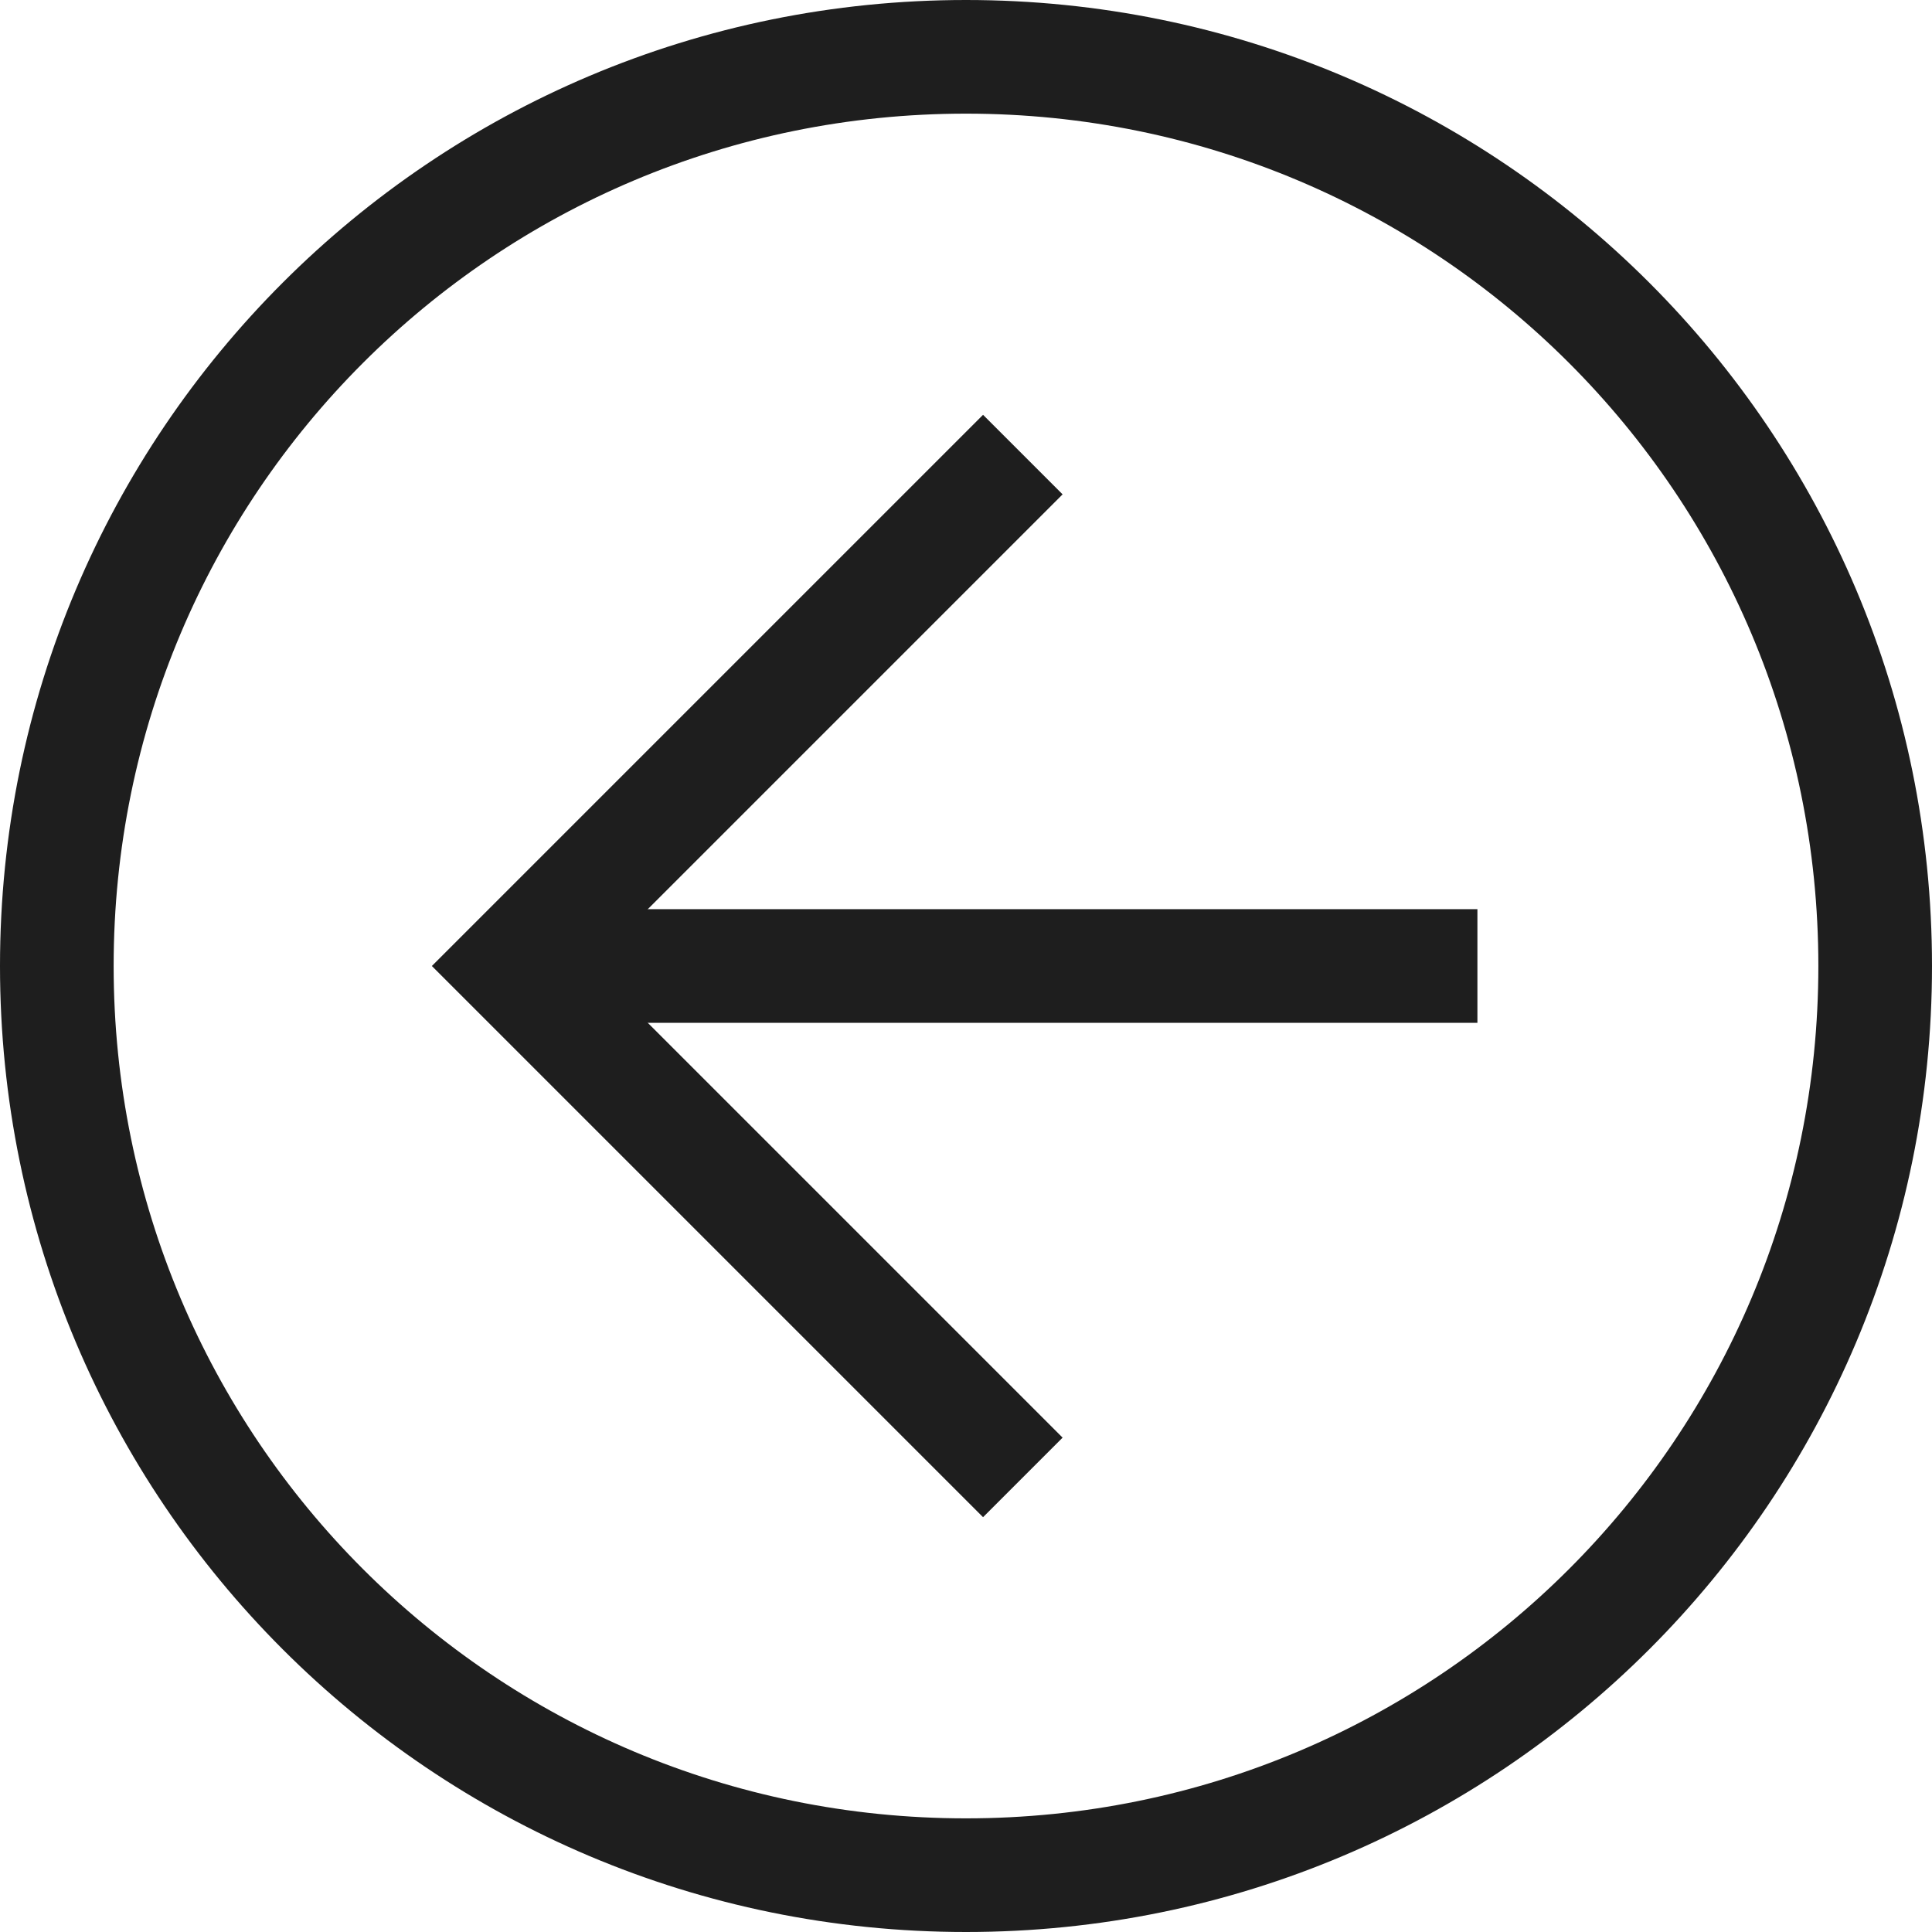
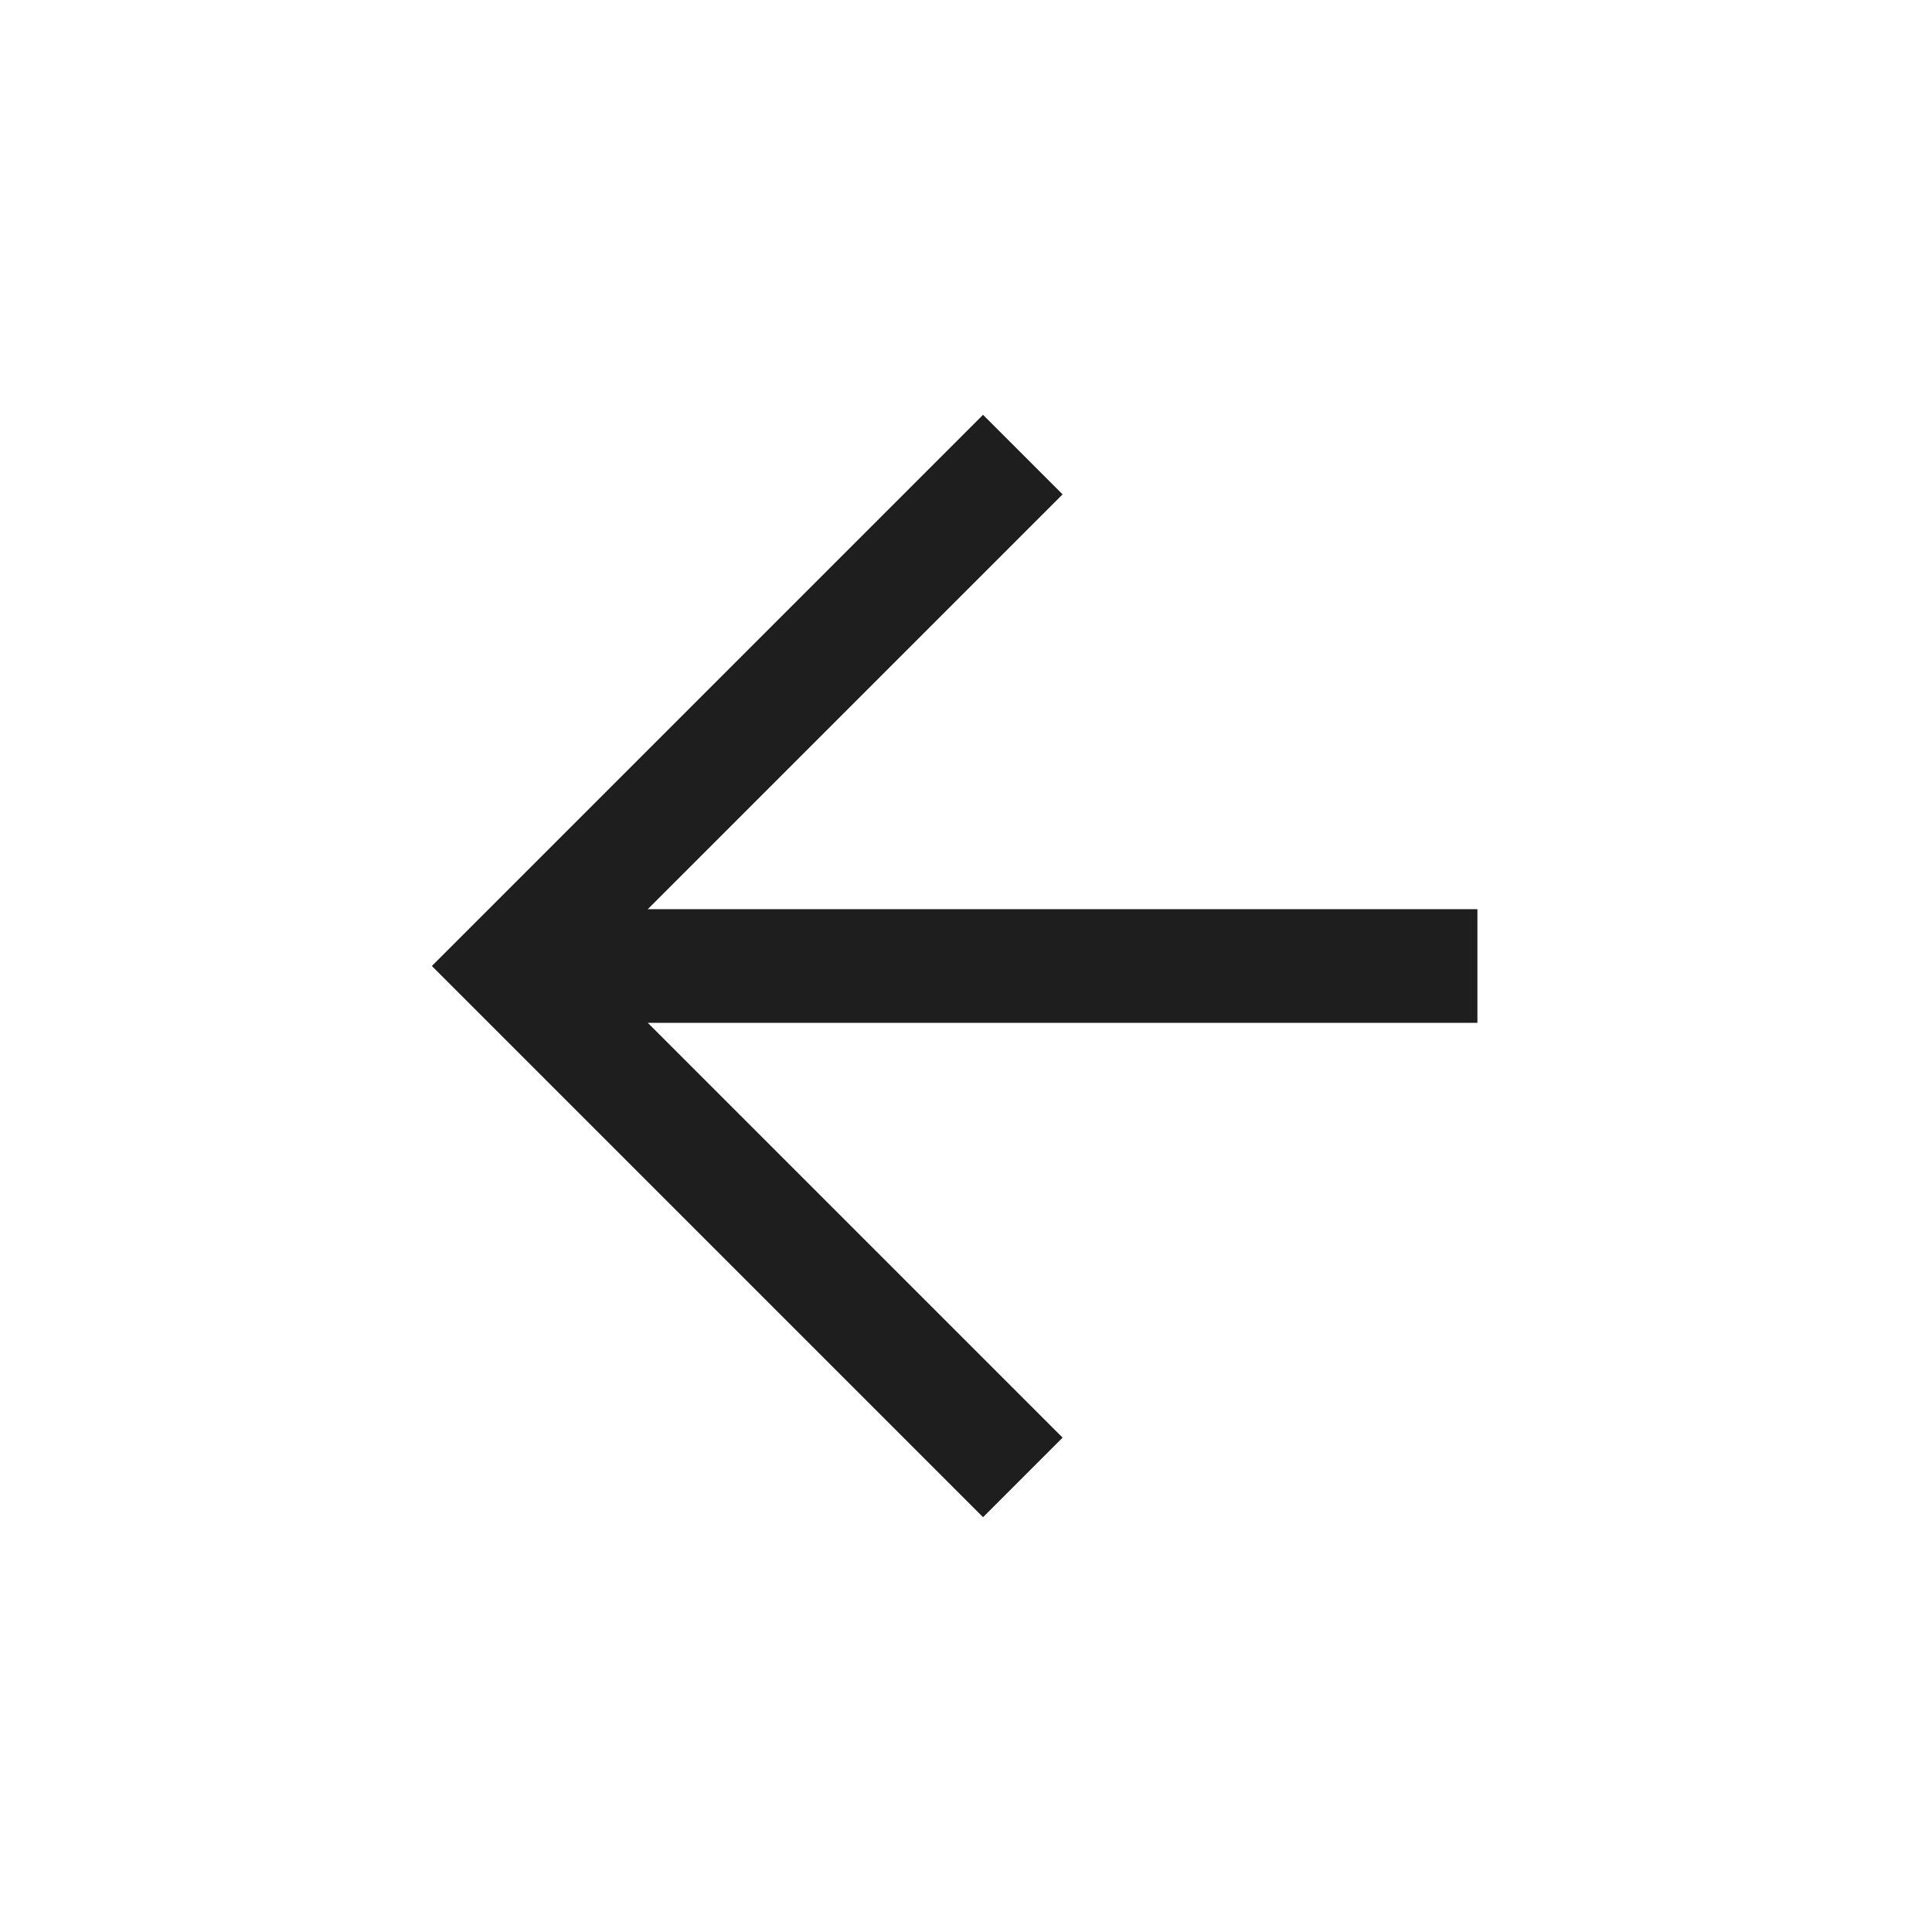
<svg xmlns="http://www.w3.org/2000/svg" width="34" height="34" viewBox="0 0 34 34" fill="none">
-   <path d="M34 17C34 7.6 26.4 -1.15398e-06 17 -7.43094e-07C7.6 -3.32207e-07 3.32207e-07 7.6 7.43094e-07 17C1.15398e-06 26.4 7.6 34 17 34C26.4 34 34 26.4 34 17ZM2 17C2 8.7 8.7 2 17 2C25.3 2 32 8.7 32 17C32 25.3 25.3 32 17 32C8.7 32 2 25.3 2 17Z" fill="#1E1E1E" />
  <path d="M18.7 25.3L10.4 17L18.7 8.7L17.3 7.3L7.6 17L17.3 26.7L18.7 25.3Z" fill="#1E1E1E" />
  <path d="M9 16L9 18L26 18L26 16L9 16Z" fill="#1E1E1E" />
</svg>